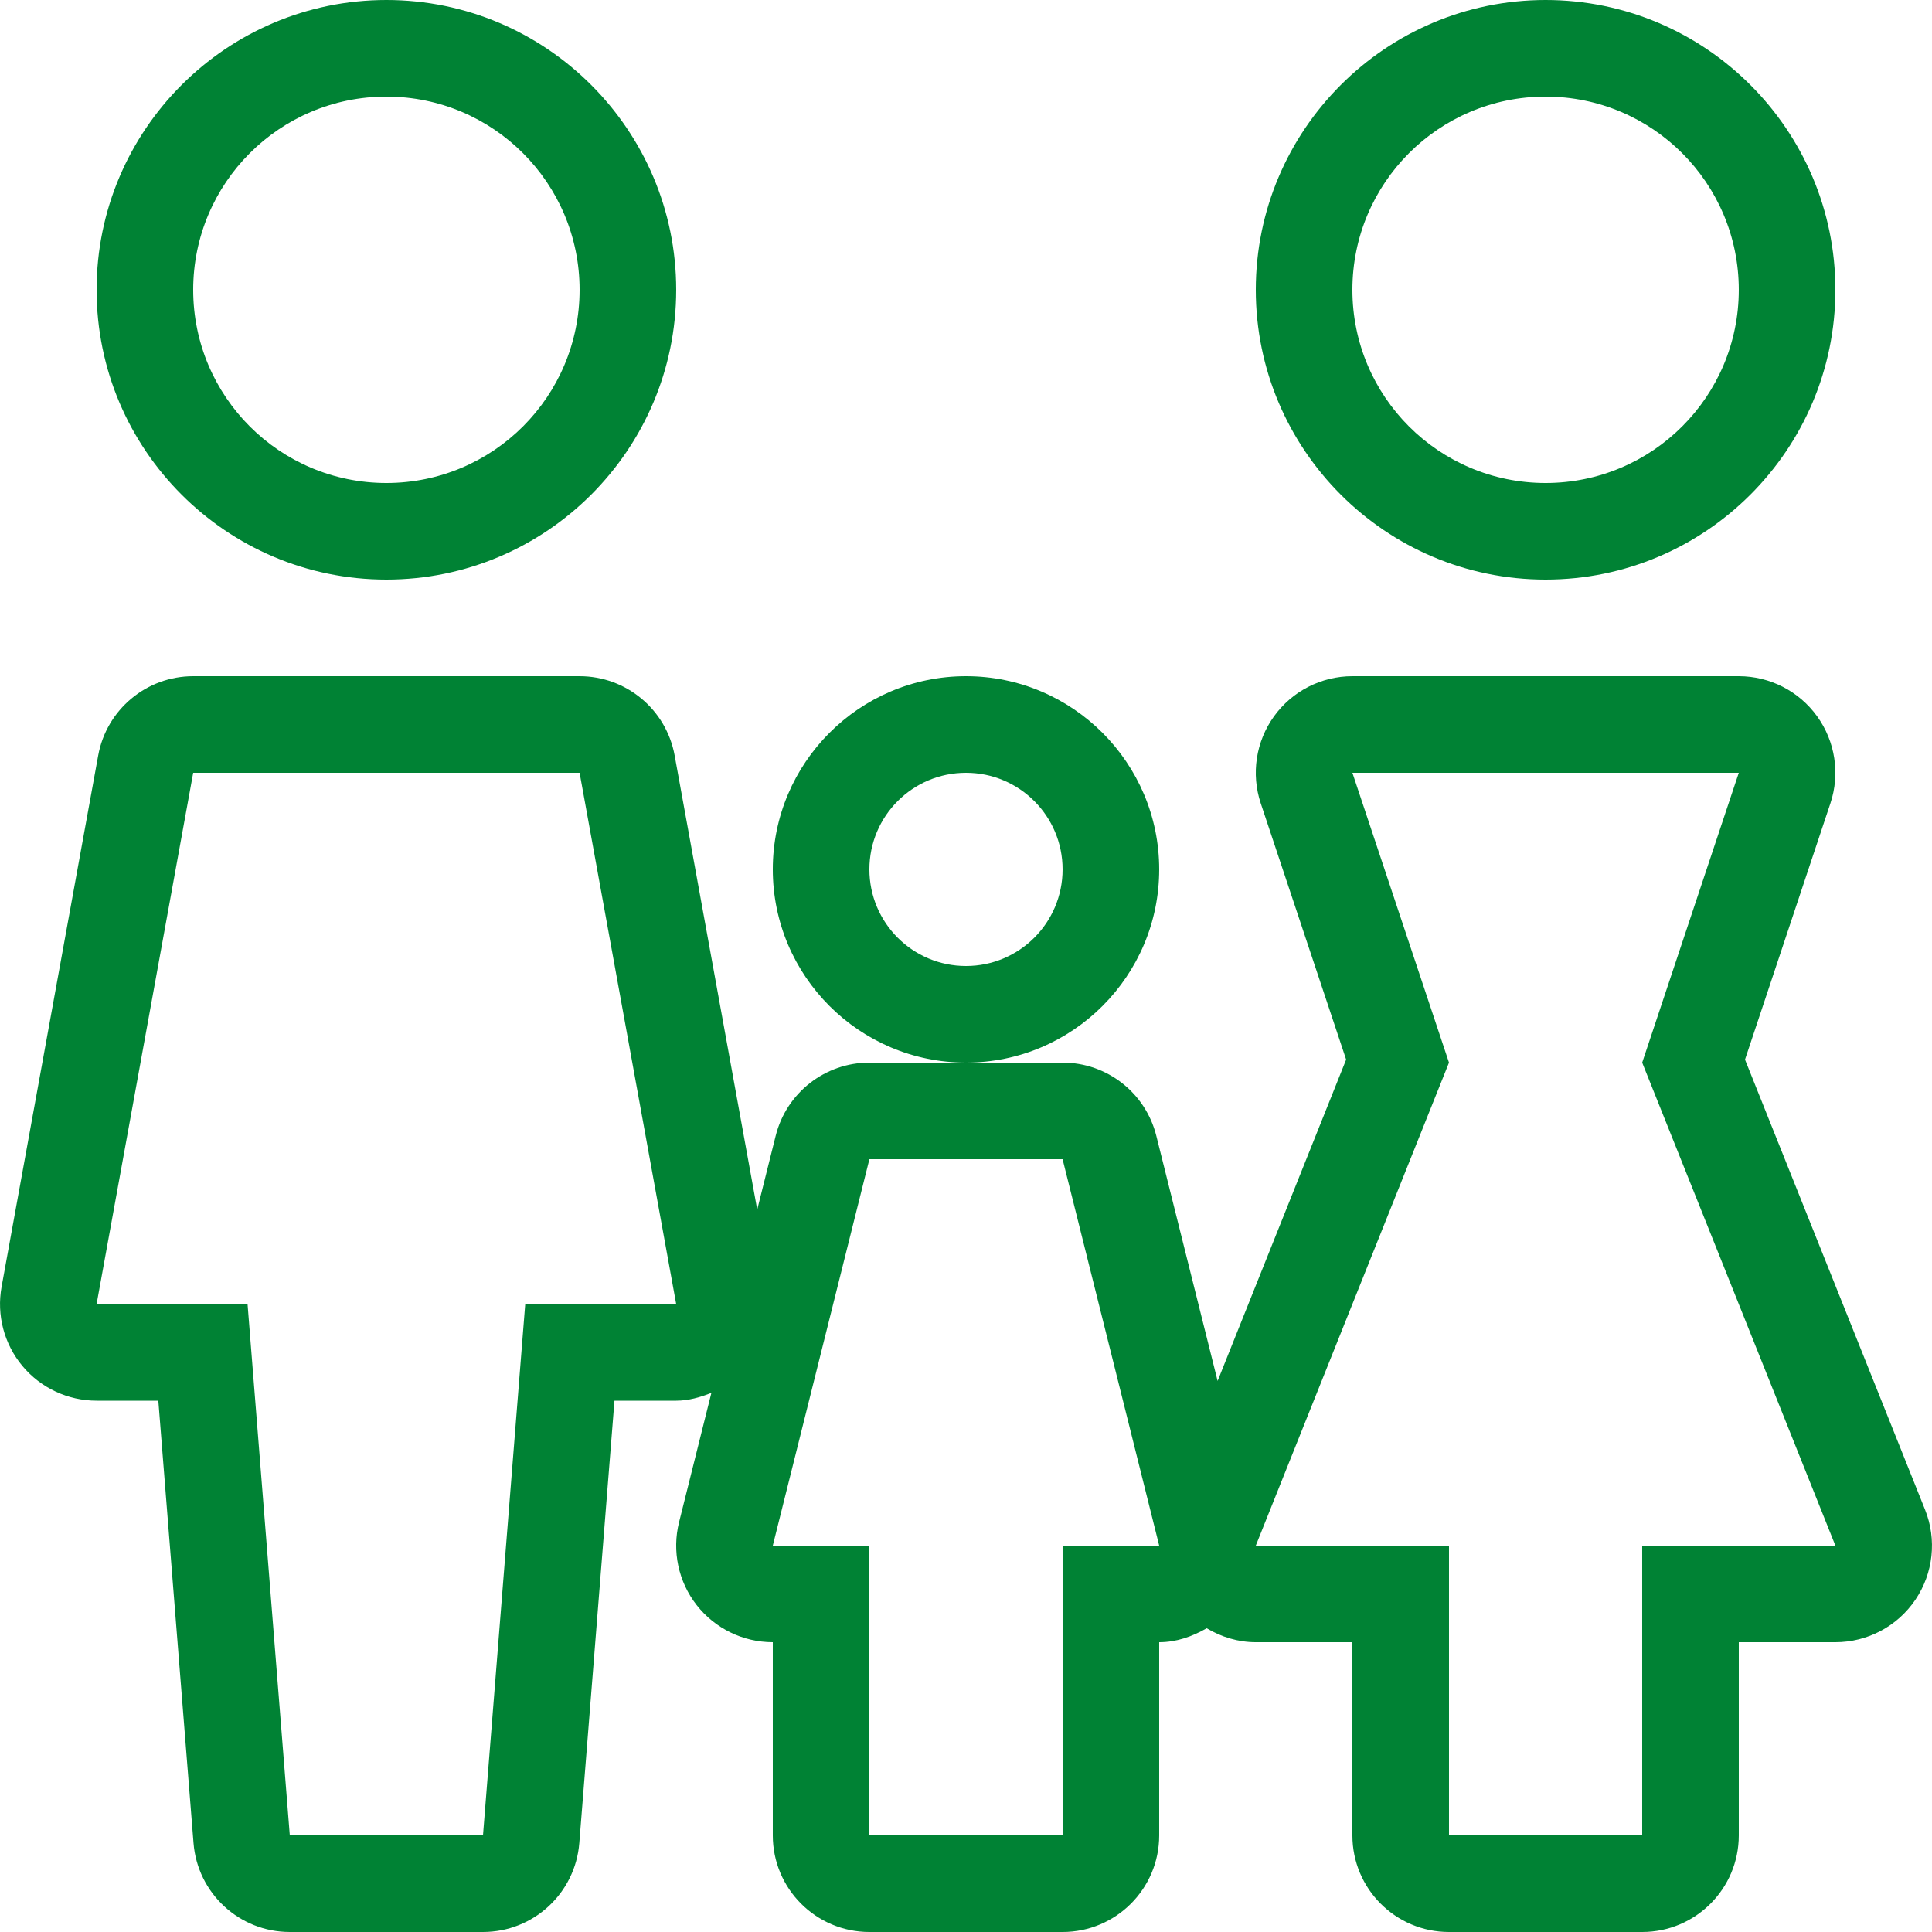
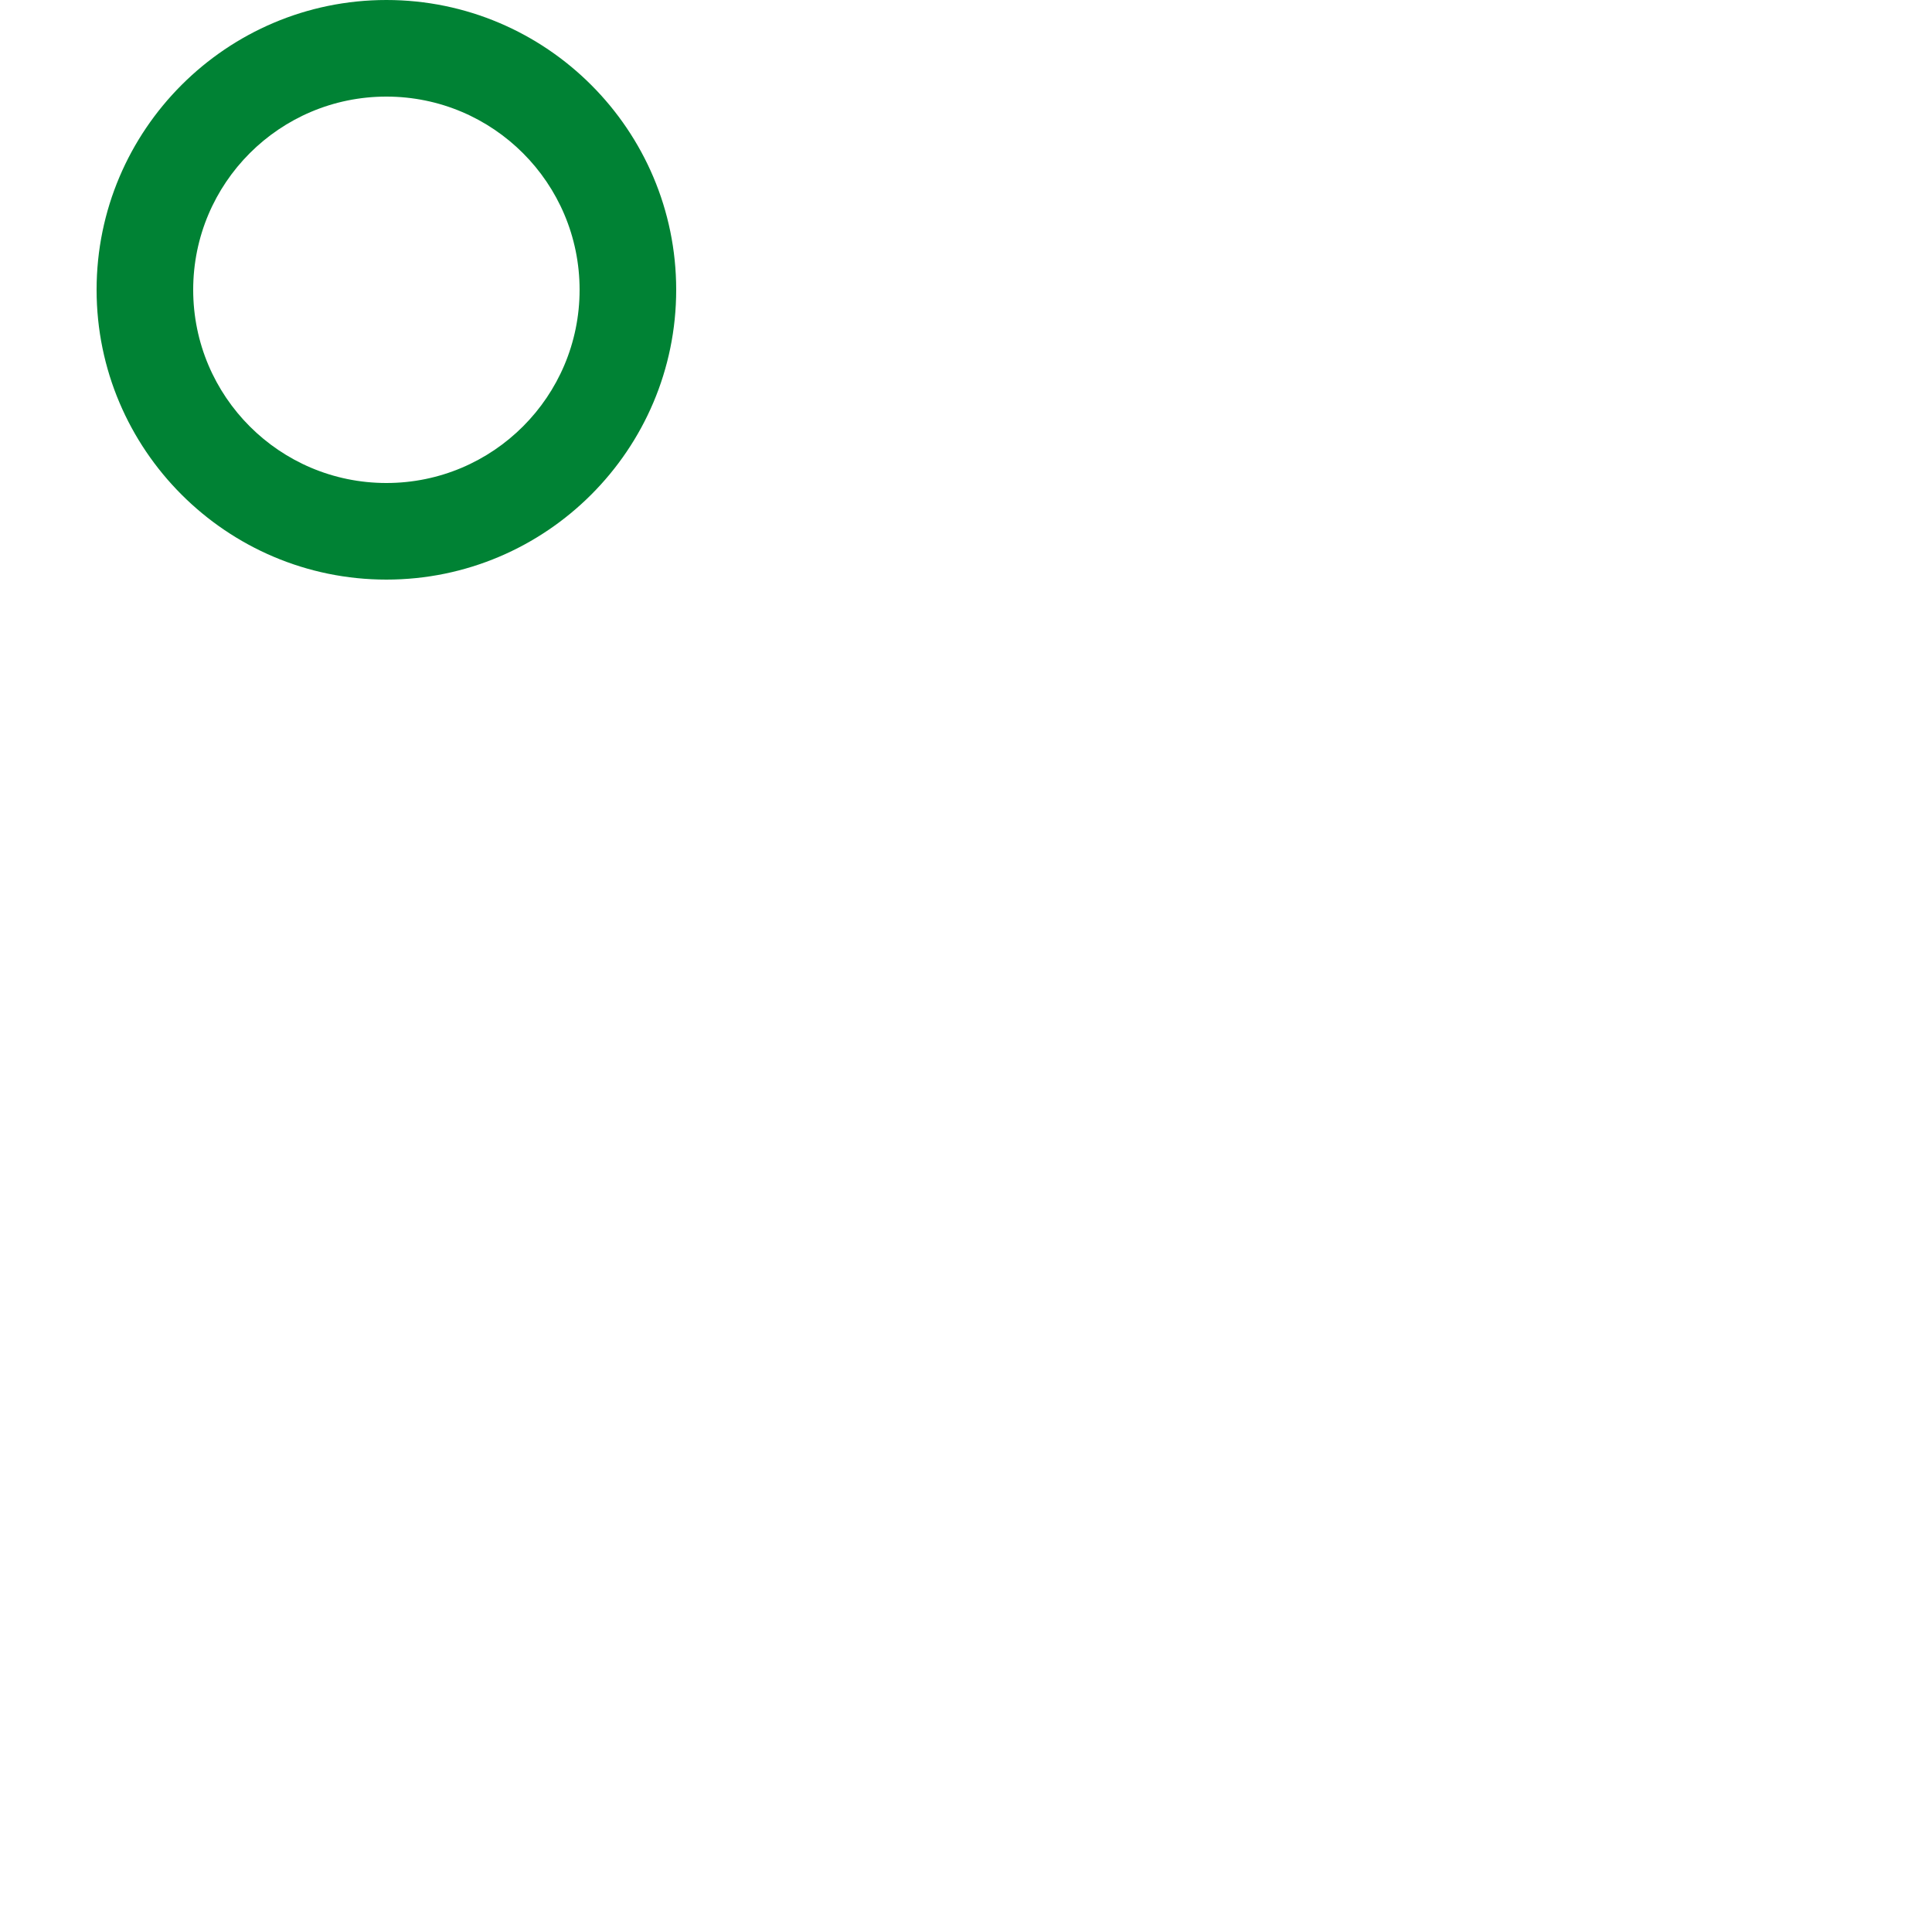
<svg xmlns="http://www.w3.org/2000/svg" fill="#008234" version="1.1" id="Layer_1" viewBox="0 0 512 512" xml:space="preserve" width="800px" height="800px">
  <g id="SVGRepo_bgCarrier" stroke-width="0" />
  <g id="SVGRepo_tracerCarrier" stroke-linecap="round" stroke-linejoin="round" />
  <g id="SVGRepo_iconCarrier">
    <g>
      <g>
-         <path d="M255.998,179.2c-28.228,0-51.2,22.972-51.2,51.2s22.972,51.2,51.2,51.2s51.2-22.972,51.2-51.2 S284.227,179.2,255.998,179.2z M255.998,256c-14.14,0-25.6-11.46-25.6-25.6c0-14.14,11.46-25.6,25.6-25.6 c14.14,0,25.6,11.46,25.6,25.6C281.598,244.54,270.138,256,255.998,256z" />
-       </g>
+         </g>
    </g>
    <g>
      <g>
-         <path d="M510.164,400.094l-47.718-119.296l22.63-67.9c2.603-7.808,1.297-16.393-3.516-23.066 c-4.804-6.673-12.535-10.633-20.762-10.633h-102.4c-8.226,0-15.957,3.959-20.77,10.633c-4.813,6.673-6.118,15.258-3.516,23.066 l22.63,67.9l-34.065,85.171l-16.247-64.981c-2.85-11.392-13.082-19.388-24.832-19.388h-25.6h-25.6 c-11.75,0-21.982,7.996-24.832,19.388l-4.898,19.575l-21.879-120.346c-2.21-12.169-12.817-21.018-25.19-21.018h-102.4 c-12.373,0-22.972,8.849-25.182,21.026l-25.6,140.8c-1.357,7.467,0.666,15.155,5.53,20.983c4.864,5.828,12.066,9.19,19.652,9.19 h16.358l9.327,117.231C52.342,501.734,63.444,512,76.798,512h51.2c13.355,0,24.465-10.266,25.523-23.569L162.84,371.2h16.358 c3.26,0,6.366-0.896,9.327-2.074l-8.567,34.27c-1.911,7.646-0.196,15.753,4.659,21.965c4.855,6.204,12.297,9.839,20.181,9.839 v51.2c0,14.14,11.46,25.6,25.6,25.6h51.2c14.14,0,25.6-11.46,25.6-25.6v-51.2c4.54,0,8.747-1.485,12.587-3.695 c3.9,2.321,8.337,3.695,13.013,3.695h25.6v51.2c0,14.14,11.46,25.6,25.6,25.6h51.2c14.14,0,25.6-11.46,25.6-25.6v-51.2h25.6 c8.499,0,16.435-4.215,21.197-11.247C512.357,416.922,513.321,407.979,510.164,400.094z M139.194,345.6l-11.196,140.8h-51.2 L65.603,345.6H25.598l25.6-140.8h102.4l25.6,140.8H139.194z M281.598,409.6v76.8h-51.2v-76.8h-25.6l25.6-102.4h51.2l25.6,102.4 H281.598z M435.198,409.6v76.8h-51.2v-76.8h-51.2l51.2-128l-25.6-76.8h102.4l-25.6,76.8l51.2,128H435.198z" />
-       </g>
+         </g>
    </g>
    <g>
      <g>
-         <path d="M409.598,0c-42.351,0-76.8,34.449-76.8,76.8c0,42.351,34.449,76.8,76.8,76.8s76.8-34.449,76.8-76.8 C486.398,34.449,451.949,0,409.598,0z M409.598,128c-28.279,0-51.2-22.921-51.2-51.2s22.921-51.2,51.2-51.2 c28.279,0,51.2,22.921,51.2,51.2S437.878,128,409.598,128z" />
-       </g>
+         </g>
    </g>
    <g>
      <g>
        <rect x="76.798" y="76.8" width="0.001" height="0.001" />
      </g>
    </g>
    <g>
      <g>
        <path d="M102.398,0c-42.342,0-76.8,34.449-76.8,76.8c0,42.351,34.458,76.8,76.8,76.8c42.351,0,76.8-34.449,76.8-76.8 C179.198,34.449,144.749,0,102.398,0z M102.398,128c-28.279,0-51.2-22.921-51.2-51.2s22.921-51.2,51.2-51.2s51.2,22.921,51.2,51.2 S130.678,128,102.398,128z" />
      </g>
    </g>
  </g>
</svg>